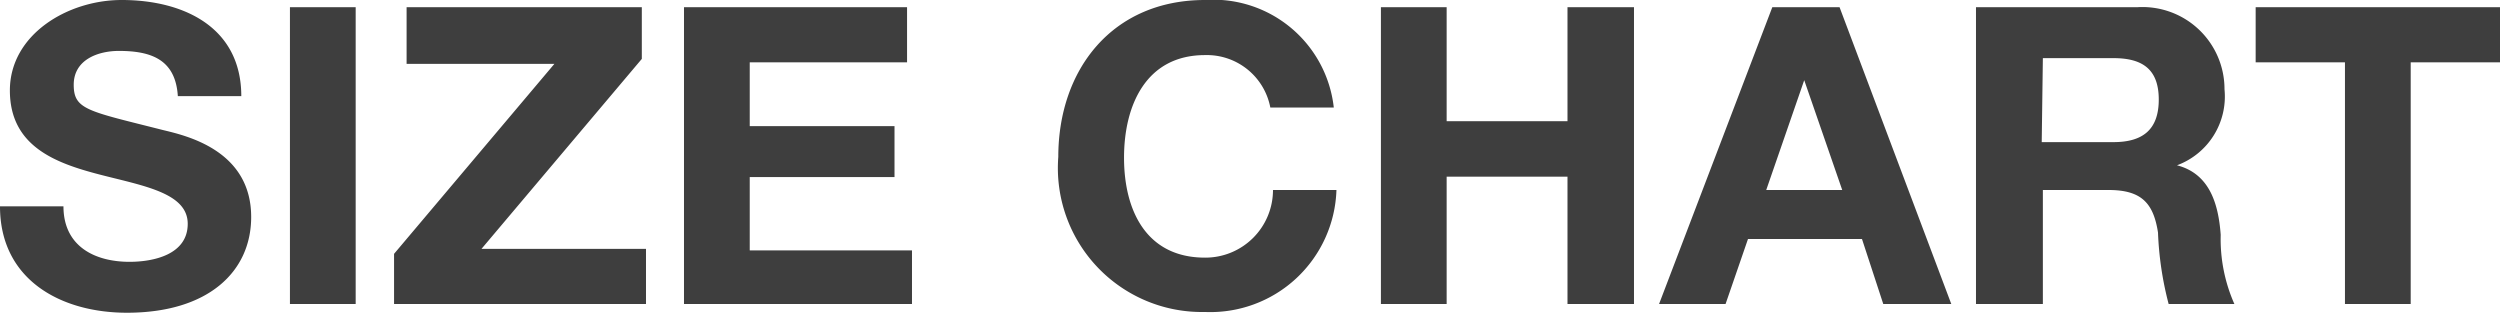
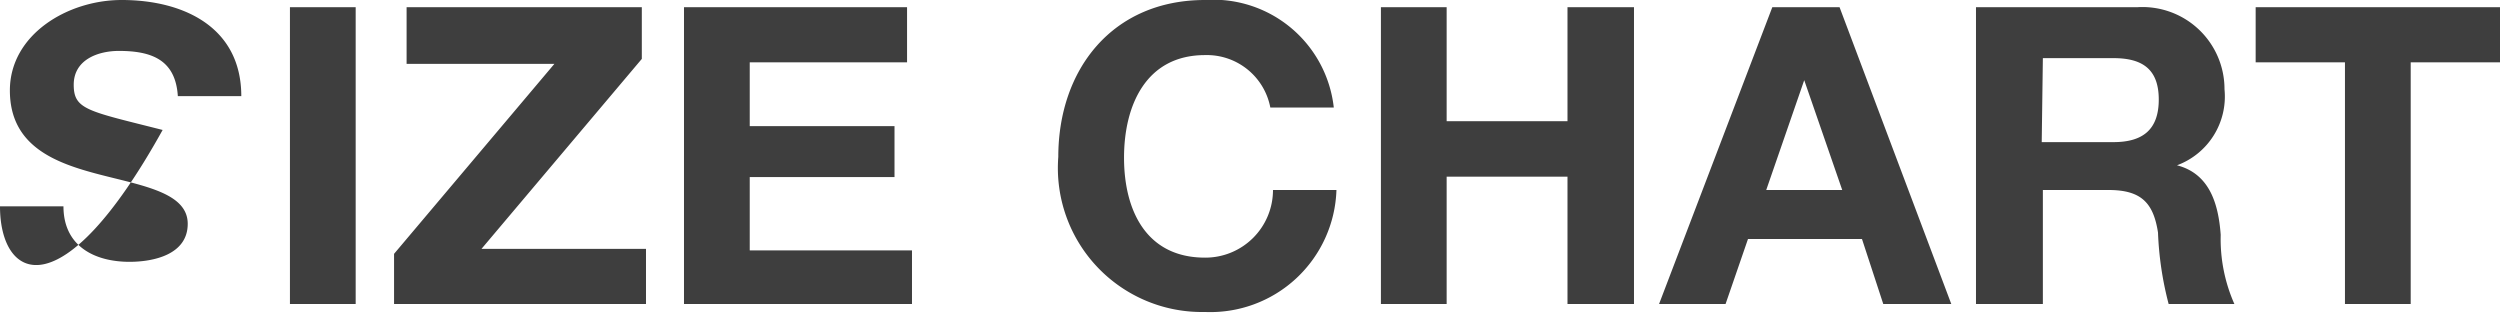
<svg xmlns="http://www.w3.org/2000/svg" viewBox="0 0 65.79 8.23">
  <defs>
    <style>.cls-1{fill:#3e3e3e}</style>
  </defs>
  <g id="レイヤー_2" data-name="レイヤー 2">
    <g id="conts">
-       <path class="cls-1" d="M1.67 5.43c0 1.05.82 1.46 1.74 1.46.61 0 1.53-.18 1.53-1s-1.18-1-2.33-1.3S.26 3.85.26 2.38 1.78 0 3.2 0c1.64 0 3.15.72 3.15 2.53H4.68C4.62 1.58 4 1.34 3.13 1.34c-.55 0-1.19.23-1.19.89s.37.69 2.34 1.19c.57.14 2.33.51 2.33 2.29 0 1.44-1.13 2.52-3.27 2.52C1.61 8.23 0 7.37 0 5.43zM7.63.19h1.73V8H7.63zM10.37 6.68l4.22-5H10.7V.19h6.19v1.36l-4.22 5H17V8h-6.63zM18 .19h5.87v1.45h-4.14v1.68h3.81v1.34h-3.81v1.93H24V8h-6zM33.43 2.83a1.7 1.7 0 00-1.72-1.38c-1.55 0-2.13 1.32-2.13 2.7s.58 2.63 2.13 2.63A1.78 1.78 0 0033.5 5h1.67a3.32 3.32 0 01-3.46 3.21 3.79 3.79 0 01-3.86-4.08c0-2.31 1.43-4.13 3.86-4.13a3.19 3.19 0 013.39 2.83zM36.34.19h1.73v3h3.18v-3H43V8h-1.75V4.65h-3.18V8h-1.73zM46.64.19h1.77L51.35 8h-1.79L49 6.29h-3L45.41 8h-1.75zM46.48 5h2l-1-2.89zM52 .19h4.24a2.16 2.16 0 012.3 2.16 1.93 1.93 0 01-1.25 2c.85.22 1.09 1 1.15 1.83A4.21 4.21 0 0058.8 8h-1.73a8.65 8.65 0 01-.28-1.88c-.12-.78-.44-1.12-1.3-1.12h-1.73v3H52zm1.73 3.55h1.89c.77 0 1.19-.33 1.19-1.12s-.42-1.09-1.19-1.09h-1.86zM61.71 1.64h-2.35V.19h6.43v1.45h-2.35V8h-1.73z" />
+       <path class="cls-1" d="M1.67 5.43c0 1.05.82 1.46 1.74 1.46.61 0 1.53-.18 1.53-1s-1.18-1-2.33-1.3S.26 3.85.26 2.38 1.78 0 3.2 0c1.64 0 3.15.72 3.15 2.53H4.68C4.62 1.58 4 1.34 3.13 1.34c-.55 0-1.19.23-1.19.89s.37.69 2.34 1.19C1.61 8.23 0 7.37 0 5.43zM7.63.19h1.73V8H7.63zM10.37 6.68l4.22-5H10.7V.19h6.19v1.36l-4.22 5H17V8h-6.63zM18 .19h5.87v1.45h-4.14v1.68h3.81v1.34h-3.81v1.93H24V8h-6zM33.43 2.83a1.7 1.7 0 00-1.72-1.38c-1.55 0-2.13 1.32-2.13 2.7s.58 2.63 2.13 2.63A1.78 1.78 0 0033.5 5h1.67a3.32 3.32 0 01-3.46 3.21 3.79 3.79 0 01-3.86-4.08c0-2.31 1.43-4.13 3.86-4.13a3.19 3.19 0 013.39 2.83zM36.34.19h1.73v3h3.18v-3H43V8h-1.75V4.65h-3.18V8h-1.73zM46.64.19h1.77L51.35 8h-1.79L49 6.29h-3L45.41 8h-1.75zM46.48 5h2l-1-2.89zM52 .19h4.24a2.16 2.16 0 012.3 2.16 1.93 1.93 0 01-1.25 2c.85.22 1.09 1 1.15 1.83A4.21 4.21 0 0058.8 8h-1.73a8.65 8.65 0 01-.28-1.88c-.12-.78-.44-1.12-1.3-1.12h-1.73v3H52zm1.73 3.55h1.89c.77 0 1.19-.33 1.19-1.12s-.42-1.09-1.19-1.09h-1.86zM61.71 1.64h-2.35V.19h6.43v1.45h-2.35V8h-1.73z" />
    </g>
  </g>
</svg>